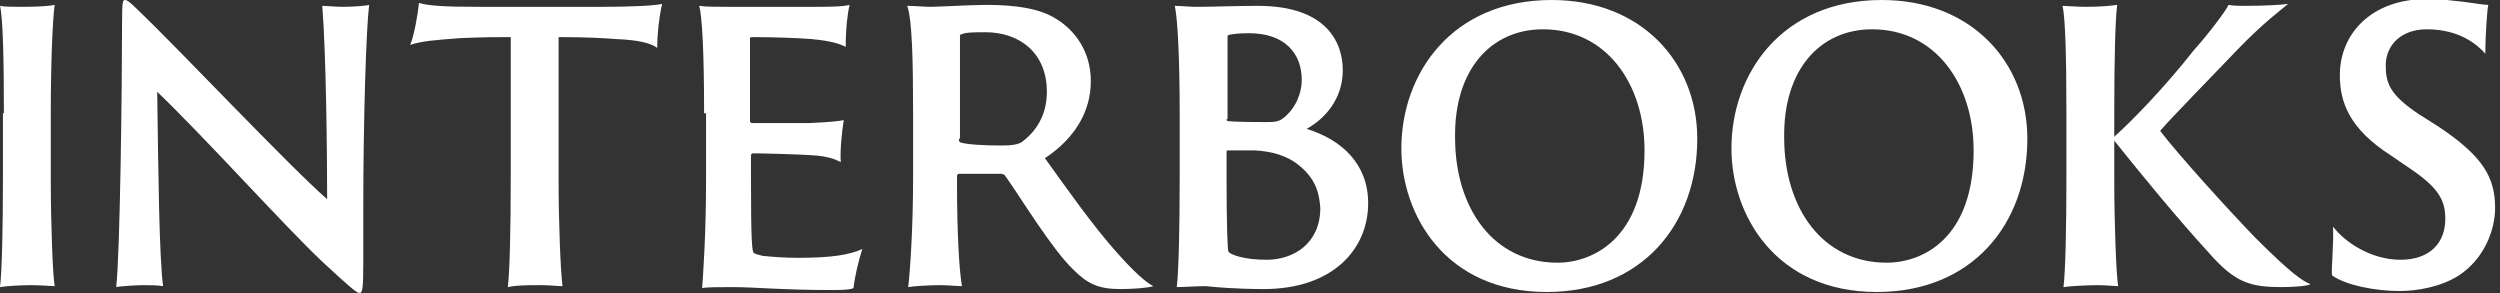
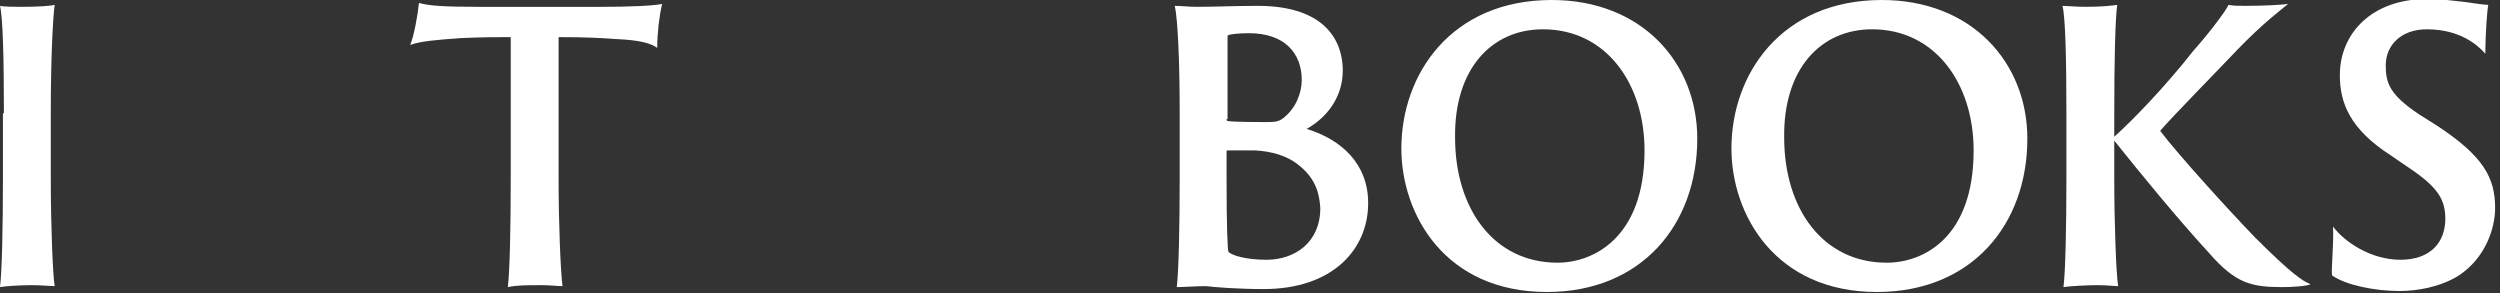
<svg xmlns="http://www.w3.org/2000/svg" version="1.1" id="レイヤー_1" x="0px" y="0px" width="256px" height="30px" viewBox="0 0 256 30" style="enable-background:new 0 0 256 30;" xml:space="preserve">
  <rect x="0" y="0" width="256" height="30" fill="#333333" stroke="none" />
  <style type="text/css">
	.st0{fill:#FFFFFF;}
</style>
  <g>
    <path class="st0" d="M0.4,11.6c0-5.5-0.1-9.8-0.4-11c0.4,0.1,1.5,0.1,2.3,0.1c1.7,0,2.9-0.1,3.3-0.2C5.4,1.9,5.2,6.2,5.2,11.6v6.7   c0,4.6,0.2,9.9,0.4,11c-0.4,0-1.4-0.1-2.4-0.1c-1.1,0-2.7,0.1-3.2,0.2c0.2-1.5,0.3-6.2,0.3-11.1V11.6z" />
-     <path class="st0" d="M14.6,29.2c-0.5,0-2.3,0.1-2.7,0.2c0.4-3.5,0.6-20.6,0.6-27.3c0-2,0.1-2.1,0.3-2.1c0.2,0,0.5,0.2,1.3,1   c4.2,4,15.4,15.9,19.4,19.4c0-4.3-0.1-15-0.5-19.8c0.4,0,1.4,0.1,2.1,0.1c1,0,2.4-0.1,2.7-0.2c-0.3,2.4-0.6,11.6-0.6,20.9V27   c0,2.7-0.1,3-0.4,3c-0.3,0-1.2-0.8-3.9-3.3c-3.8-3.6-11.9-12.6-16.8-17.3c0.1,7.7,0.2,17,0.6,19.9C16.1,29.2,15.3,29.2,14.6,29.2" />
    <path class="st0" d="M42.9,0.3c1,0.3,2.7,0.4,6.1,0.4h12.7c2.5,0,5.3-0.1,6.1-0.3c-0.3,1.3-0.5,3-0.5,4.5c-0.7-0.5-1.9-0.8-4.2-0.9   c-1.4-0.1-2.9-0.2-5.9-0.2v14.5c0,4.6,0.2,9.4,0.4,11c-0.5,0-1.3-0.1-2.2-0.1c-1.4,0-2.5,0-3.4,0.2c0.2-1.5,0.3-6.2,0.3-11.1V3.8   c-1.6,0-2.6,0-5.1,0.1c-2.7,0.2-4,0.3-5.2,0.7C42.4,3.7,42.8,1.4,42.9,0.3" />
-     <path class="st0" d="M72.1,11.6c0-6.3-0.2-9.9-0.5-11c0.6,0.1,1.9,0.1,3,0.1h8.9c1.1,0,2.8,0,3.5-0.2c-0.2,0.8-0.4,2.4-0.4,4.3   c-0.6-0.3-1.4-0.6-3.5-0.8c-1.3-0.1-3.6-0.2-6.1-0.2c0,0-0.2,0-0.2,0.1v8.5c0,0.1,0.1,0.2,0.2,0.2c0.7,0,4.6,0,5.9,0   c2.2-0.1,3-0.2,3.5-0.3c-0.2,1.2-0.4,3.3-0.3,4.3c-0.6-0.3-1.3-0.6-2.9-0.7c-1.3-0.1-5.2-0.2-6.1-0.2c-0.1,0-0.2,0.1-0.2,0.2v2.1   c0,6.7,0.1,7.8,0.3,7.9c0.1,0.1,0.5,0.2,0.9,0.3c1,0.1,2.1,0.2,3.7,0.2c3.3,0,5.2-0.3,6.5-0.9c-0.4,1.2-0.8,3-0.9,4   c-0.2,0.1-0.6,0.2-2.1,0.2c-5.1,0-8.1-0.3-10.2-0.3c-1.5,0-2.7,0-3.2,0.1c0.1-1.4,0.4-5.5,0.4-11.1V11.6z" />
-     <path class="st0" d="M93.5,11.6c0-5.5-0.1-9.6-0.6-11c0.9,0,1.6,0.1,2.4,0.1c0.7,0,4.2-0.2,5.7-0.2c3.1,0,5.5,0.4,7.1,1.4   c2,1.2,3.6,3.4,3.6,6.4c0,3.2-1.7,5.9-4.7,7.9c2.3,3.2,4.9,6.9,7.4,9.7c1.7,1.9,2.9,3,3.7,3.4c-0.6,0.2-2.2,0.3-3.4,0.3   c-2.3,0-3.4-0.6-4.8-2c-2.2-2.1-5.4-7.4-6.9-9.5c-0.1-0.2-0.3-0.3-0.5-0.3c-0.8,0-2.9,0-4.3,0c-0.1,0-0.2,0.1-0.2,0.2v1   c0,4.6,0.2,8.5,0.5,10.3c-0.5,0-1.4-0.1-2.3-0.1c-1,0-2.7,0.1-3.2,0.2c0.2-1.6,0.5-6.2,0.5-11.1V11.6z M98.2,14.2   c0,0.3,0,0.3,0.2,0.4c0.7,0.2,2.3,0.3,4.2,0.3c1,0,1.7-0.1,2.1-0.4c1.3-1,2.5-2.6,2.5-5.1c0-4-2.8-6.1-6.3-6.1c-1,0-2,0-2.4,0.2   c-0.2,0-0.2,0.1-0.2,0.3V14.2z" />
    <path class="st0" d="M120.8,11.6c0-5.5-0.2-9.6-0.5-11c0.6,0,1.5,0.1,2.2,0.1c1.9,0,3.9-0.1,6.3-0.1c7.1,0,8.7,3.8,8.7,6.6   c0,3-1.9,5-3.7,6c3.6,1.1,6.3,3.6,6.3,7.6c0,4.7-3.6,8.8-10.7,8.8c-2.7,0-5.1-0.2-5.9-0.3c-0.9,0-2.4,0.1-3,0.1   c0.2-1.6,0.3-6.2,0.3-11.1V11.6z M125.6,12.2c0,0.1,0,0.2,0.2,0.2c0.7,0.1,3.3,0.1,3.8,0.1c0.8,0,1.3,0,1.8-0.4   c1.3-1,1.9-2.6,1.9-3.9c0-2.8-1.8-4.8-5.4-4.8c-1.1,0-1.9,0.1-2.1,0.2c-0.1,0-0.1,0.1-0.1,0.2V12.2z M133.1,17   c-1.3-1.1-2.9-1.5-4.6-1.6c-1,0-2.5,0-2.8,0c-0.1,0-0.1,0.1-0.1,0.2v2.7c0,4.8,0.1,7.4,0.2,7.5c0.3,0.3,1.6,0.8,3.9,0.8   c2.8,0,5.5-1.7,5.5-5.3C135.1,19.9,134.8,18.4,133.1,17" />
    <path class="st0" d="M143.5,15.2c0-7.6,5.1-15.2,15.4-15.2c9.2,0,14.9,6.4,14.9,14.2c0,8.8-5.7,15.7-15.4,15.7   C148,29.9,143.5,22,143.5,15.2 M168.4,15.4C168.4,8.6,164.5,3,158,3c-5.3,0-9.1,4.1-9,11.1c0,7.2,3.9,12.8,10.5,12.8   C163.1,26.9,168.4,24.4,168.4,15.4" />
    <path class="st0" d="M177.3,15.2c0-7.6,5.1-15.2,15.4-15.2c9.2,0,14.9,6.4,14.9,14.2c0,8.8-5.7,15.7-15.4,15.7   C181.8,29.9,177.3,22,177.3,15.2 M202.1,15.4c0-6.8-3.9-12.4-10.4-12.4c-5.3,0-9.1,4.1-9,11.1c0,7.2,3.9,12.8,10.5,12.8   C196.9,26.9,202.1,24.4,202.1,15.4" />
    <path class="st0" d="M211.6,11.6c0-5.5-0.1-9.8-0.4-11c0.4,0,1.5,0.1,2.3,0.1c1.6,0,2.6-0.1,3.3-0.2c-0.2,1.5-0.3,5.7-0.3,11.1v6.7   c0,4.6,0.2,9.9,0.4,11c-0.4,0-1.2-0.1-2.1-0.1c-1.1,0-2.9,0.1-3.5,0.2c0.2-1.5,0.3-6.2,0.3-11.1V11.6z M216.5,14.4   c0-0.1,0-0.3,0-0.4c1.8-1.6,5.2-5.1,8.1-8.8c1.7-1.9,3.4-4.2,3.6-4.7c0.5,0.1,1.1,0.1,1.7,0.1c2,0,3.7-0.1,4.4-0.2   c-0.7,0.6-2.5,1.9-5.2,4.7c-1.8,1.9-7,7.2-7.9,8.3c1.9,2.5,7,8.1,9.7,10.9c3.7,3.7,4.9,4.5,5.7,4.8c-0.3,0.2-1.9,0.3-2.9,0.3   c-3.2,0-4.8-0.4-7.5-3.5C222.9,22.3,219.3,17.9,216.5,14.4" />
    <path class="st0" d="M238.9,23.2c1.2,1.6,3.9,3.4,6.9,3.4c3.1,0,4.6-1.8,4.6-4.2c0-1.9-0.7-3.2-3.7-5.2l-1.9-1.3   c-4.2-2.7-5.2-5.4-5.2-8.2c0-4.3,3.3-7.8,8.9-7.8c1.6,0,2.9,0.2,3.9,0.3c1.3,0.2,2.1,0.3,2.4,0.3c-0.1,0.4-0.3,2.9-0.3,5   c-0.8-0.9-2.6-2.5-6-2.5c-2.6,0-4.2,1.6-4.2,3.7c0,1.8,0.4,3,3.4,5l1.9,1.2c4.7,3.1,5.9,5.3,5.9,8.4c0,2.1-1,5.1-3.7,6.9   c-1.9,1.2-4.3,1.6-6.1,1.6c-2.5,0-5.5-0.6-6.9-1.6C238.7,27.6,239,24.8,238.9,23.2" />
  </g>
</svg>